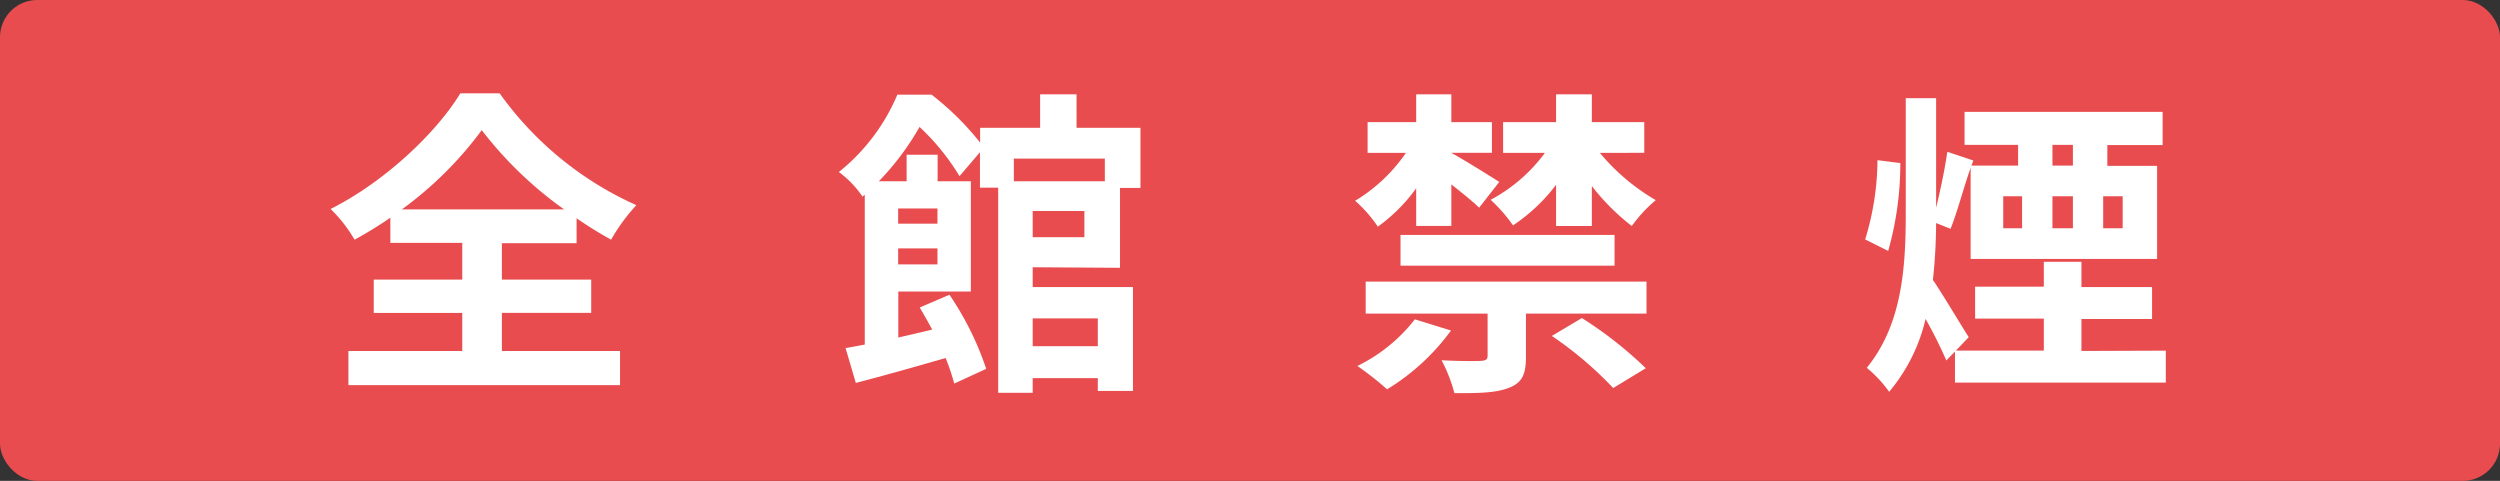
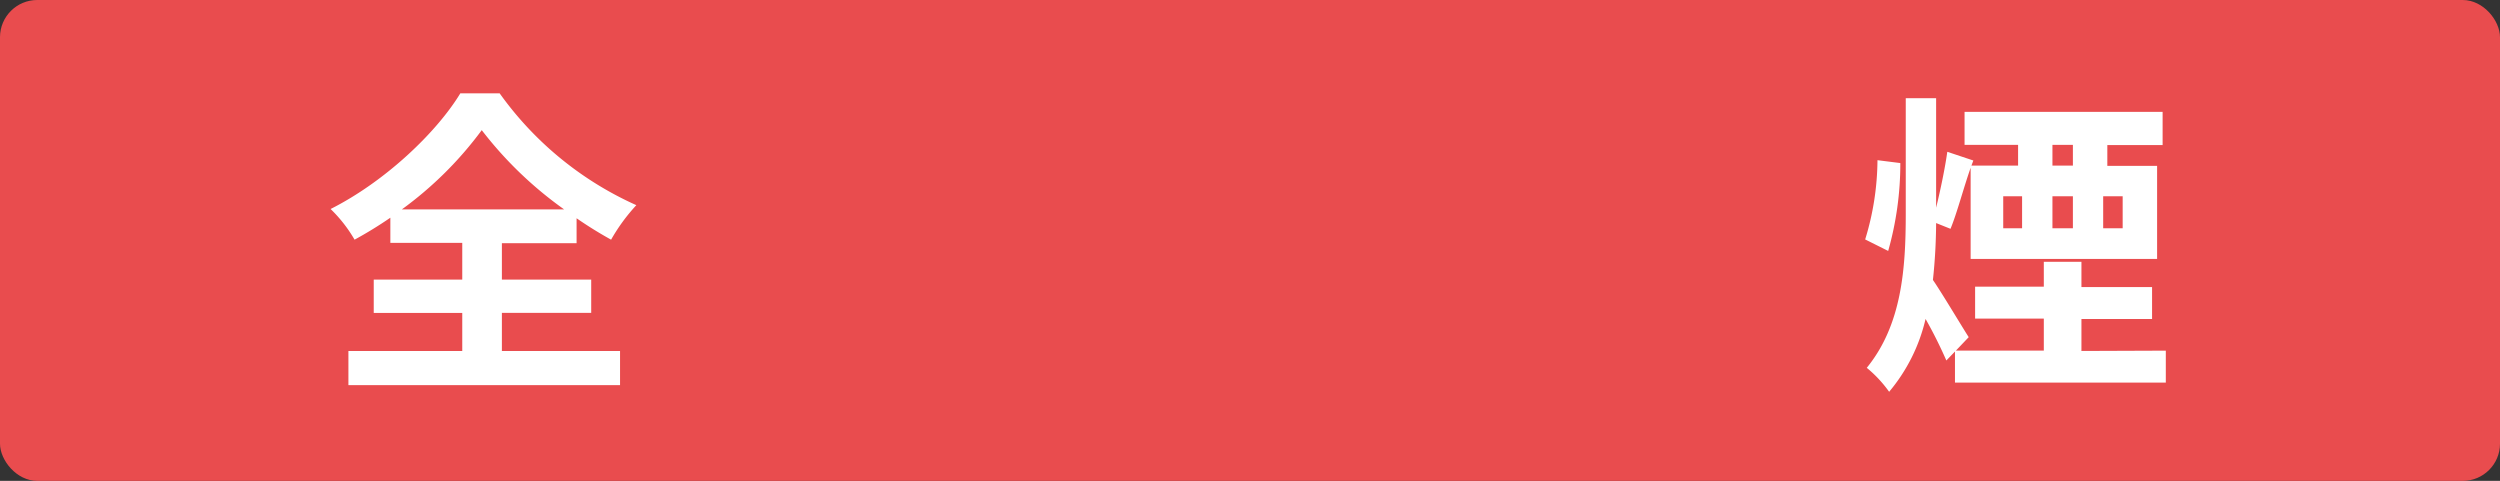
<svg xmlns="http://www.w3.org/2000/svg" id="レイヤー_1" data-name="レイヤー 1" viewBox="0 0 312.92 60.19">
  <rect x="0" y="0" width="312.92" height="60.19" fill="#333333" stroke="none" />
  <rect width="312.92" height="60.19" rx="4.66" style="fill: #e94c4e" />
  <g>
    <path d="M62.82,43.93H77.61v4.28h-34V43.93H57.86V39.17H46.78V35H57.86v-4.6h-9V27.25A51.18,51.18,0,0,1,44.38,30a17.57,17.57,0,0,0-3-3.84c6.84-3.44,13.28-9.6,16.24-14.48h4.92a42.18,42.18,0,0,0,17.11,14A23.18,23.18,0,0,0,76.49,30a50.71,50.71,0,0,1-4.32-2.68v3.12H62.82V35H74v4.16H62.82Zm7.79-17.72A48.14,48.14,0,0,1,60.3,16.29a46.08,46.08,0,0,1-10,9.92Z" style="fill: #fff" />
-     <path d="M129.26,33.45v2.48h12.55v13h-4.4v-1.6h-8.15v1.84h-4.32V23.49h-2.28V19.05l-2.56,3a28.63,28.63,0,0,0-5-6.16A33.71,33.71,0,0,1,110,22.69h3.48V19.37h3.88v3.32h4.16v13.8h-9.08v5.76c1.36-.32,2.8-.64,4.24-1q-.78-1.44-1.56-2.76l3.72-1.6a37.67,37.67,0,0,1,4.6,9.28l-4,1.84a27.45,27.45,0,0,0-1.08-3.2c-4,1.16-8,2.28-11.24,3.12l-1.28-4.36c.72-.12,1.52-.28,2.4-.44V24.37l-.28.24A12.56,12.56,0,0,0,105,21.53a24.67,24.67,0,0,0,7.32-9.68h4.28a34.78,34.78,0,0,1,6.08,6V16h7.51V11.81h4.56V16h8v7.52h-2.56v10Zm-16.84-7.36V28h4.92V26.09Zm4.92,7v-2h-4.92v2Zm9.56-13.24v2.84h11.39V19.85Zm8.83,6.56h-6.47v3.28h6.47Zm-6.47,13.44v3.48h8.15V39.85Z" style="fill: #fff" />
-     <path d="M177.26,23.57a21,21,0,0,1-4.8,4.8,16.68,16.68,0,0,0-2.84-3.24,20.55,20.55,0,0,0,6.36-6h-4.8V15.29h6.08V11.81h4.4v3.48h5.08v3.84h-5.08v0c1.6.88,5,3,6,3.64L185.14,26c-.76-.76-2.16-1.88-3.48-2.92v5.2h-4.4Zm4.36,17.8a27.81,27.81,0,0,1-8,7.36,38.62,38.62,0,0,0-3.72-2.92,20.59,20.59,0,0,0,7.2-5.84Zm-10.68-6.12h35.15v4H191v5.4c0,2.24-.48,3.28-2.2,3.92s-3.84.64-6.76.64a19.12,19.12,0,0,0-1.6-4.12c2,.12,4.32.12,4.92.08s.84-.16.84-.64V39.25H170.94Zm4.36-5.84h26.79v3.84H175.3Zm24.95-10.28a26.13,26.13,0,0,0,7,5.92,17.49,17.49,0,0,0-3,3.24,27.76,27.76,0,0,1-5-5v5h-4.48V23.13a22.14,22.14,0,0,1-5.39,5.08,19.36,19.36,0,0,0-2.8-3.2,20.29,20.29,0,0,0,6.8-5.88h-5.24V15.29h6.63V11.81h4.48v3.48h6.56v3.84ZM198,39.81a49.3,49.3,0,0,1,8,6.28l-4.08,2.48a45.51,45.51,0,0,0-7.68-6.52Z" style="fill: #fff" />
    <path d="M237.86,20.41a40.08,40.08,0,0,1-1.52,11l-2.88-1.44A34.35,34.35,0,0,0,235,20.05Zm33.23,23.48v4H244.7V44l-1.08,1.12a57,57,0,0,0-2.6-5.2,21.82,21.82,0,0,1-4.56,9.12,15.52,15.52,0,0,0-2.8-3c4.4-5.4,4.88-12.44,4.88-19.32V12.29h3.8V26c.56-2.28,1.12-5,1.4-7L247,20.09l-.24.64h5.84v-2.6H245.9V14h24.79v4.16h-6.92v2.6H270V32.41H246.66V21c-.92,2.64-1.72,5.72-2.52,7.64l-1.8-.72a70.13,70.13,0,0,1-.4,7.12c1.08,1.56,3.8,6.12,4.48,7.16l-1.6,1.68h11v-4h-8.6v-4h8.6V32.77h4.71v3.16h8.84v4h-8.84v4ZM250.74,28.57h2.36v-4h-2.36Zm6.16-7.84h2.56v-2.6H256.9Zm0,3.84v4h2.56v-4Zm8.79,0h-2.44v4h2.44Z" style="fill: #fff" />
  </g>
</svg>